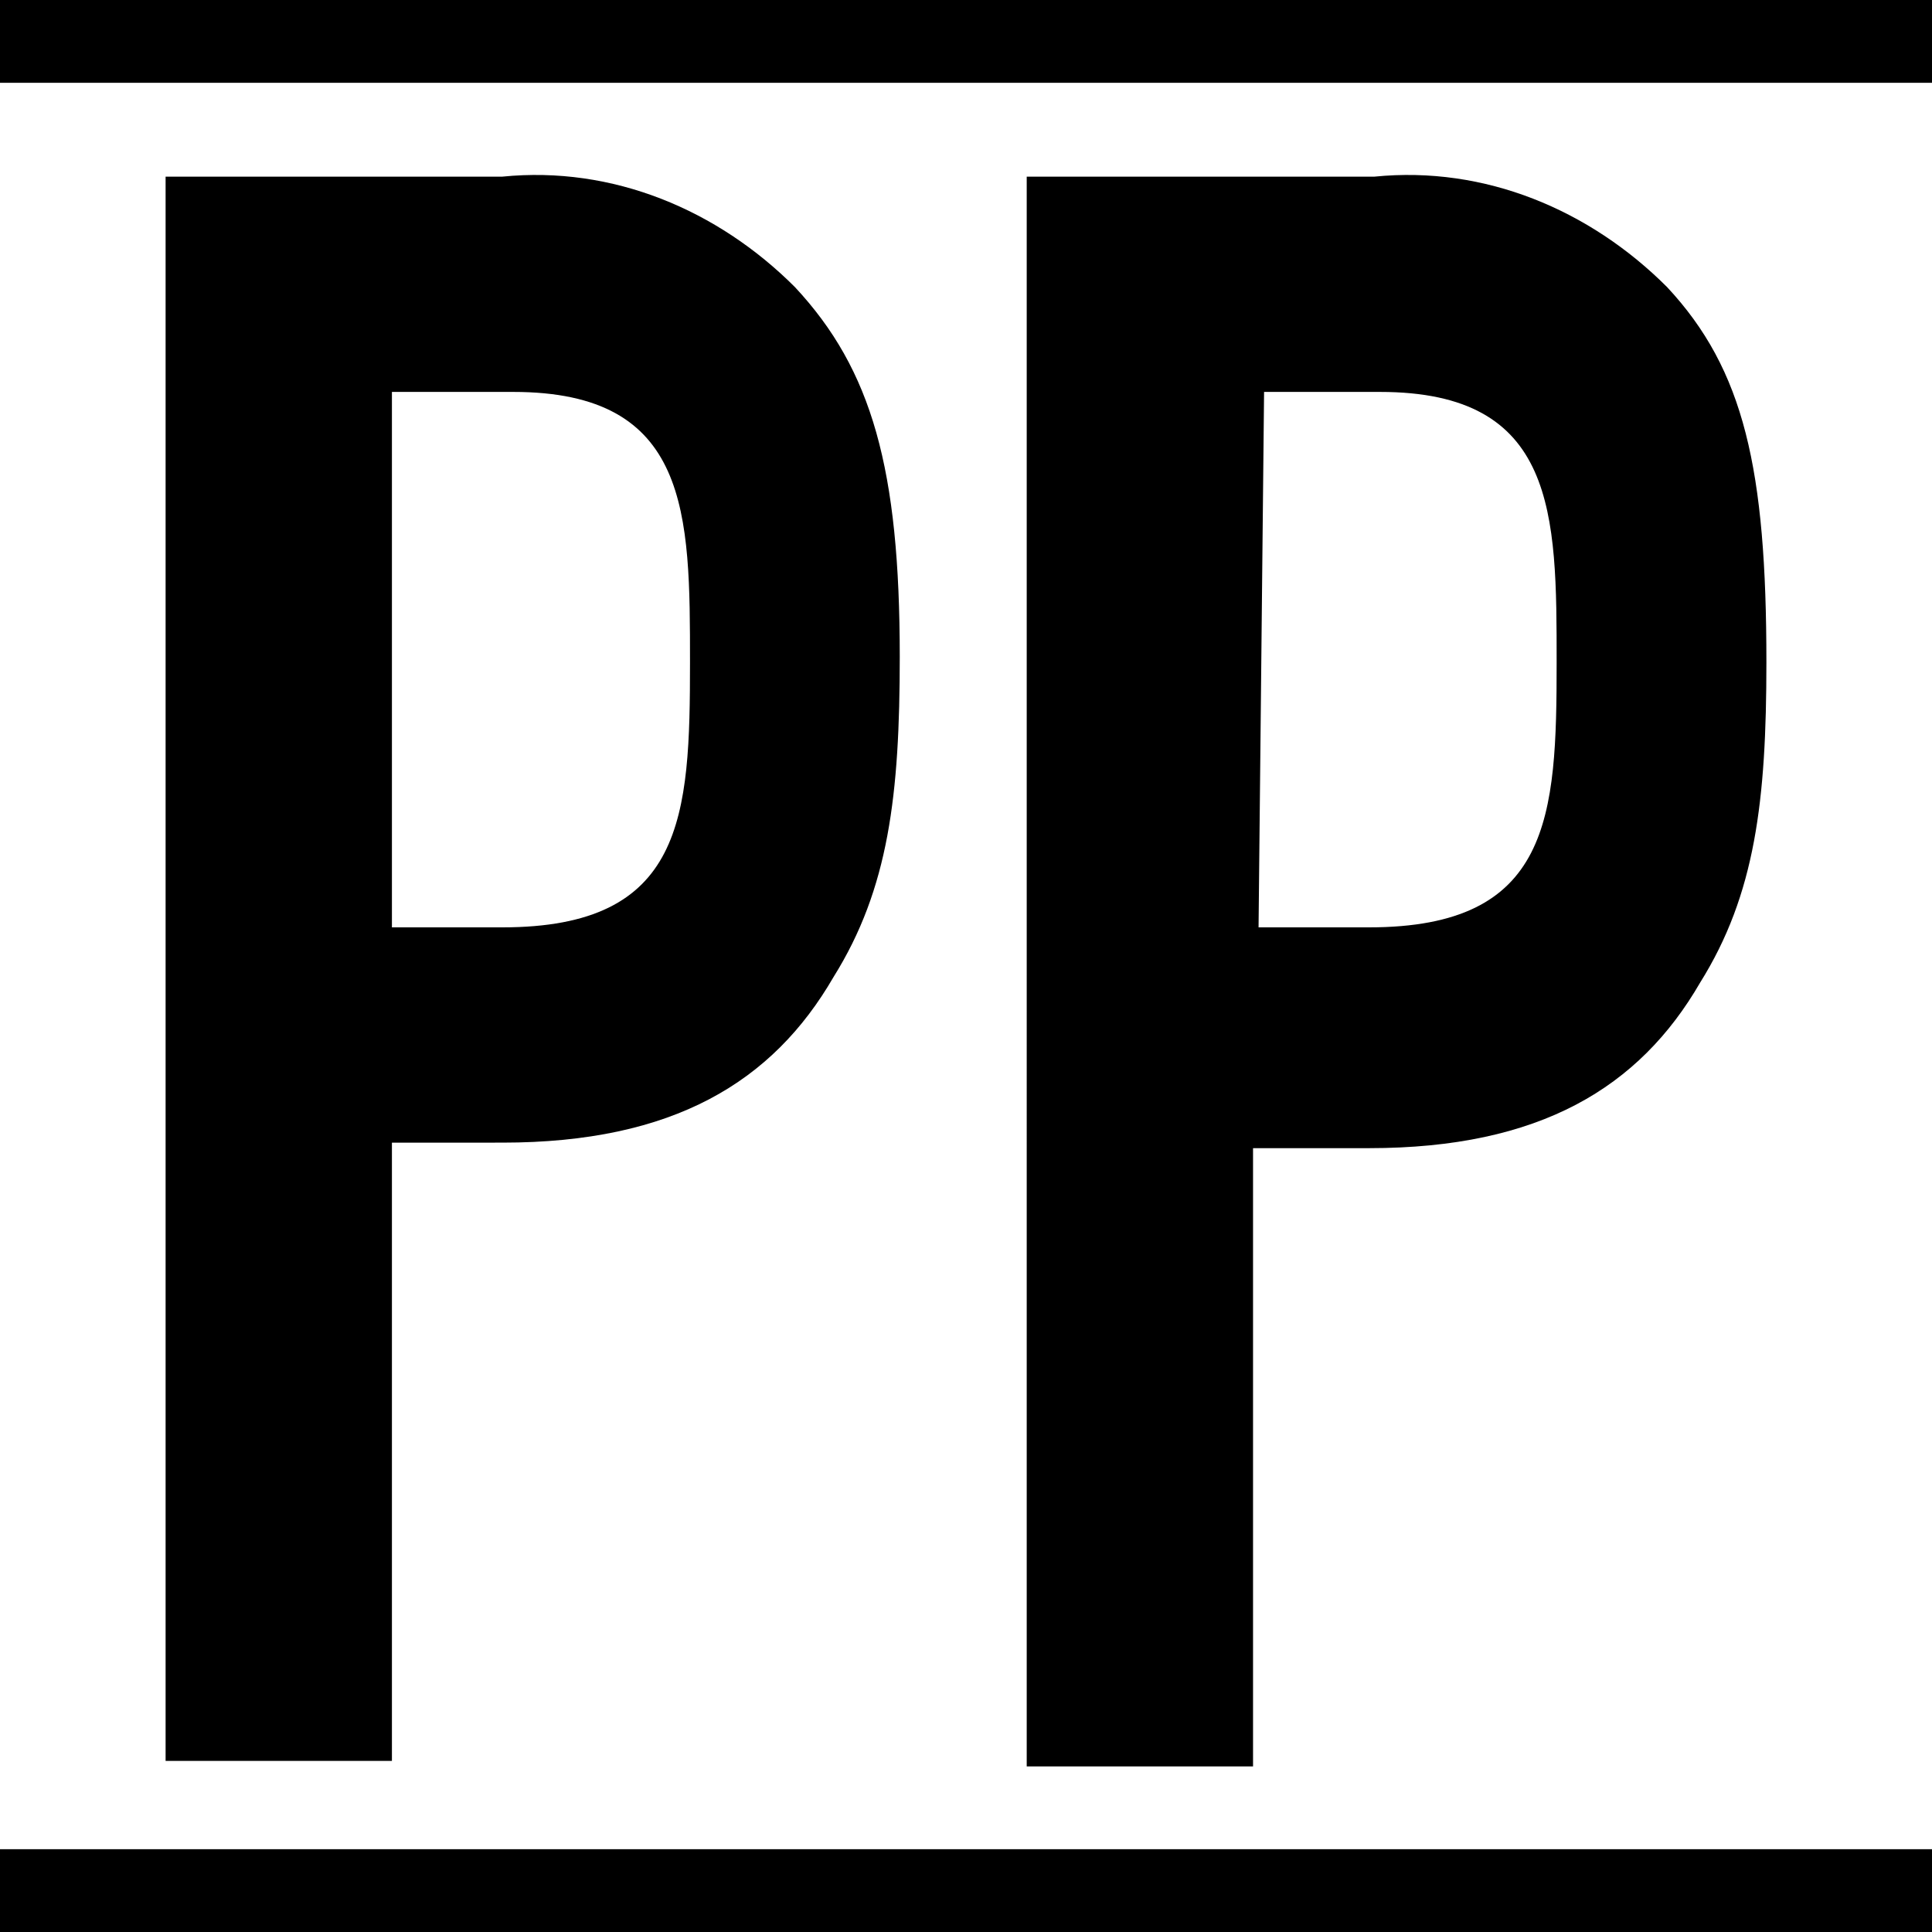
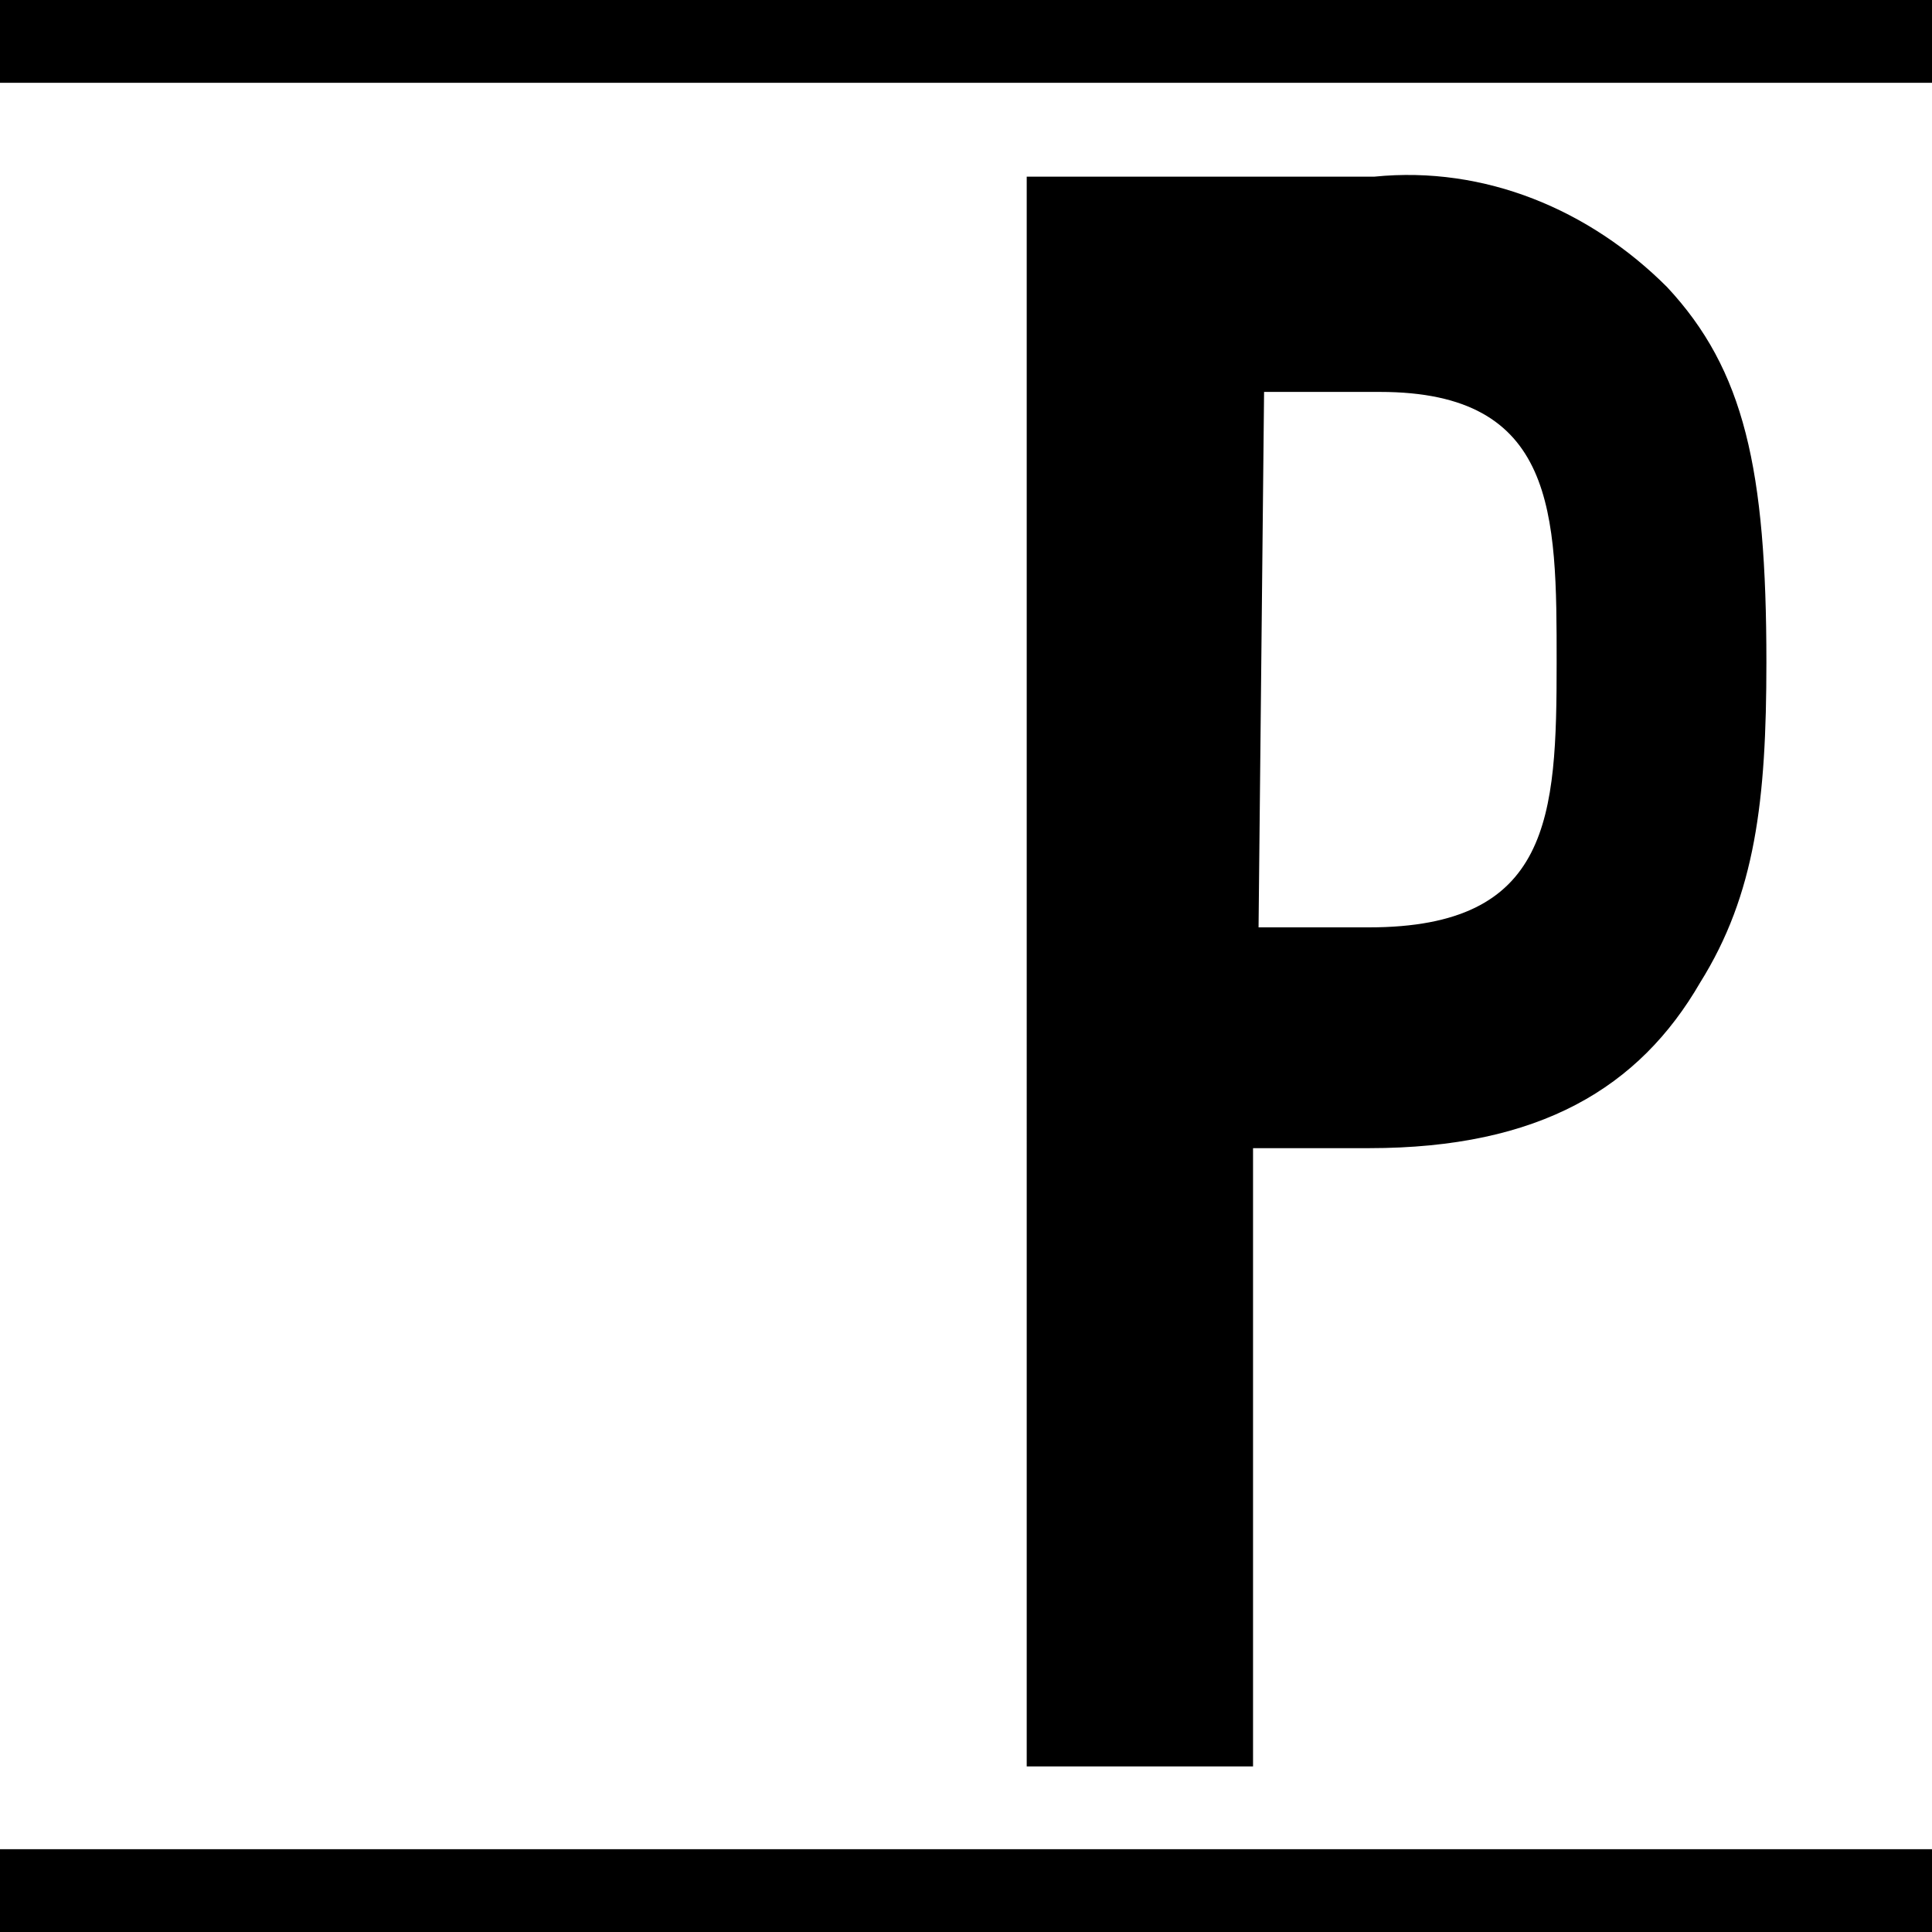
<svg xmlns="http://www.w3.org/2000/svg" version="1.1" id="Layer_1" x="0px" y="0px" viewBox="0 0 35 35" style="enable-background:new 0 0 35 35;" xml:space="preserve">
-   <path d="M3,3.2h6.1c2-0.2,3.9,0.6,5.3,2c1.4,1.5,1.9,3.3,1.9,6.7c0,2.5-0.2,4.2-1.2,5.8c-1.1,1.9-2.9,3-6,3H7.1v11.2H3L3,3.2z   M7.1,16.8h2c3.3,0,3.4-2,3.4-4.8c0-2.7,0-4.9-3.2-4.9H7.1L7.1,16.8z" />
  <path d="M18.7,3.2h6.2c2-0.2,3.9,0.6,5.3,2C31.6,6.7,32,8.5,32,12c0,2.5-0.2,4.2-1.2,5.8c-1.1,1.9-2.9,3-6,3h-2.1v11.2h-4.1V3.2z   M22.8,16.8h2c3.3,0,3.4-2,3.4-4.8c0-2.7,0-4.9-3.2-4.9h-2.1L22.8,16.8z" />
  <rect y="33.5" width="35" height="1.5" />
  <rect width="35" height="1.5" />
</svg>